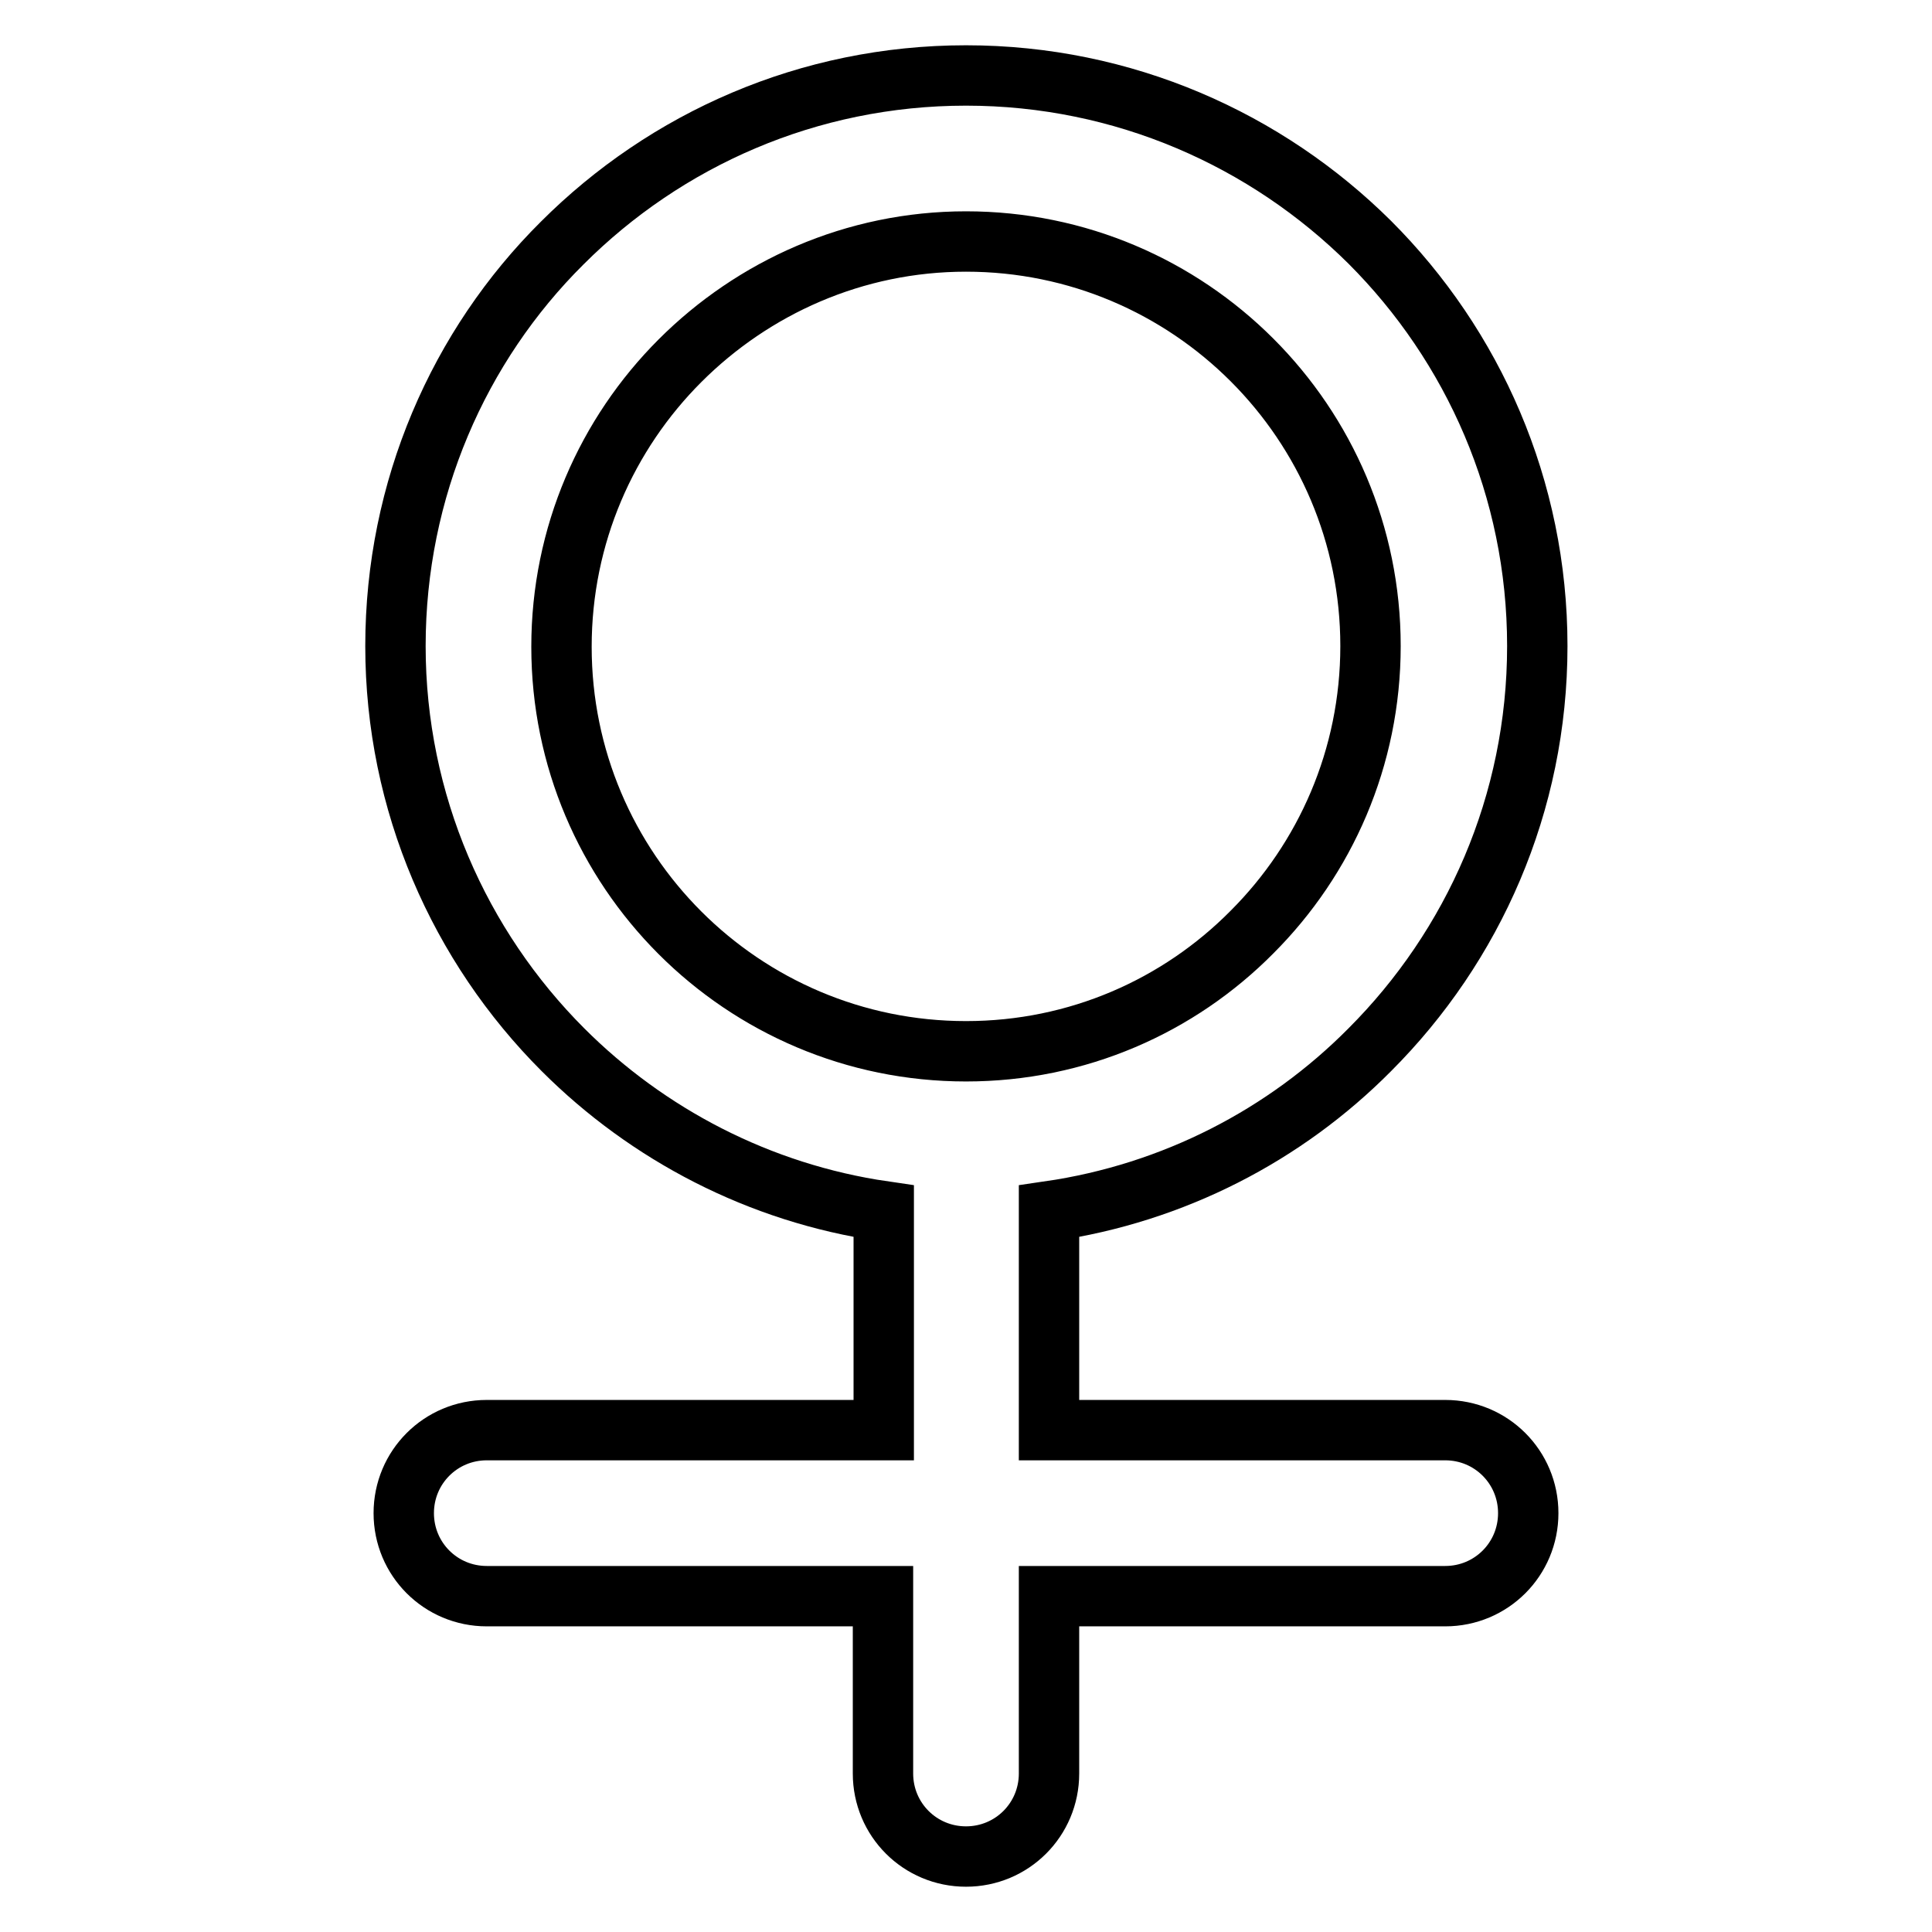
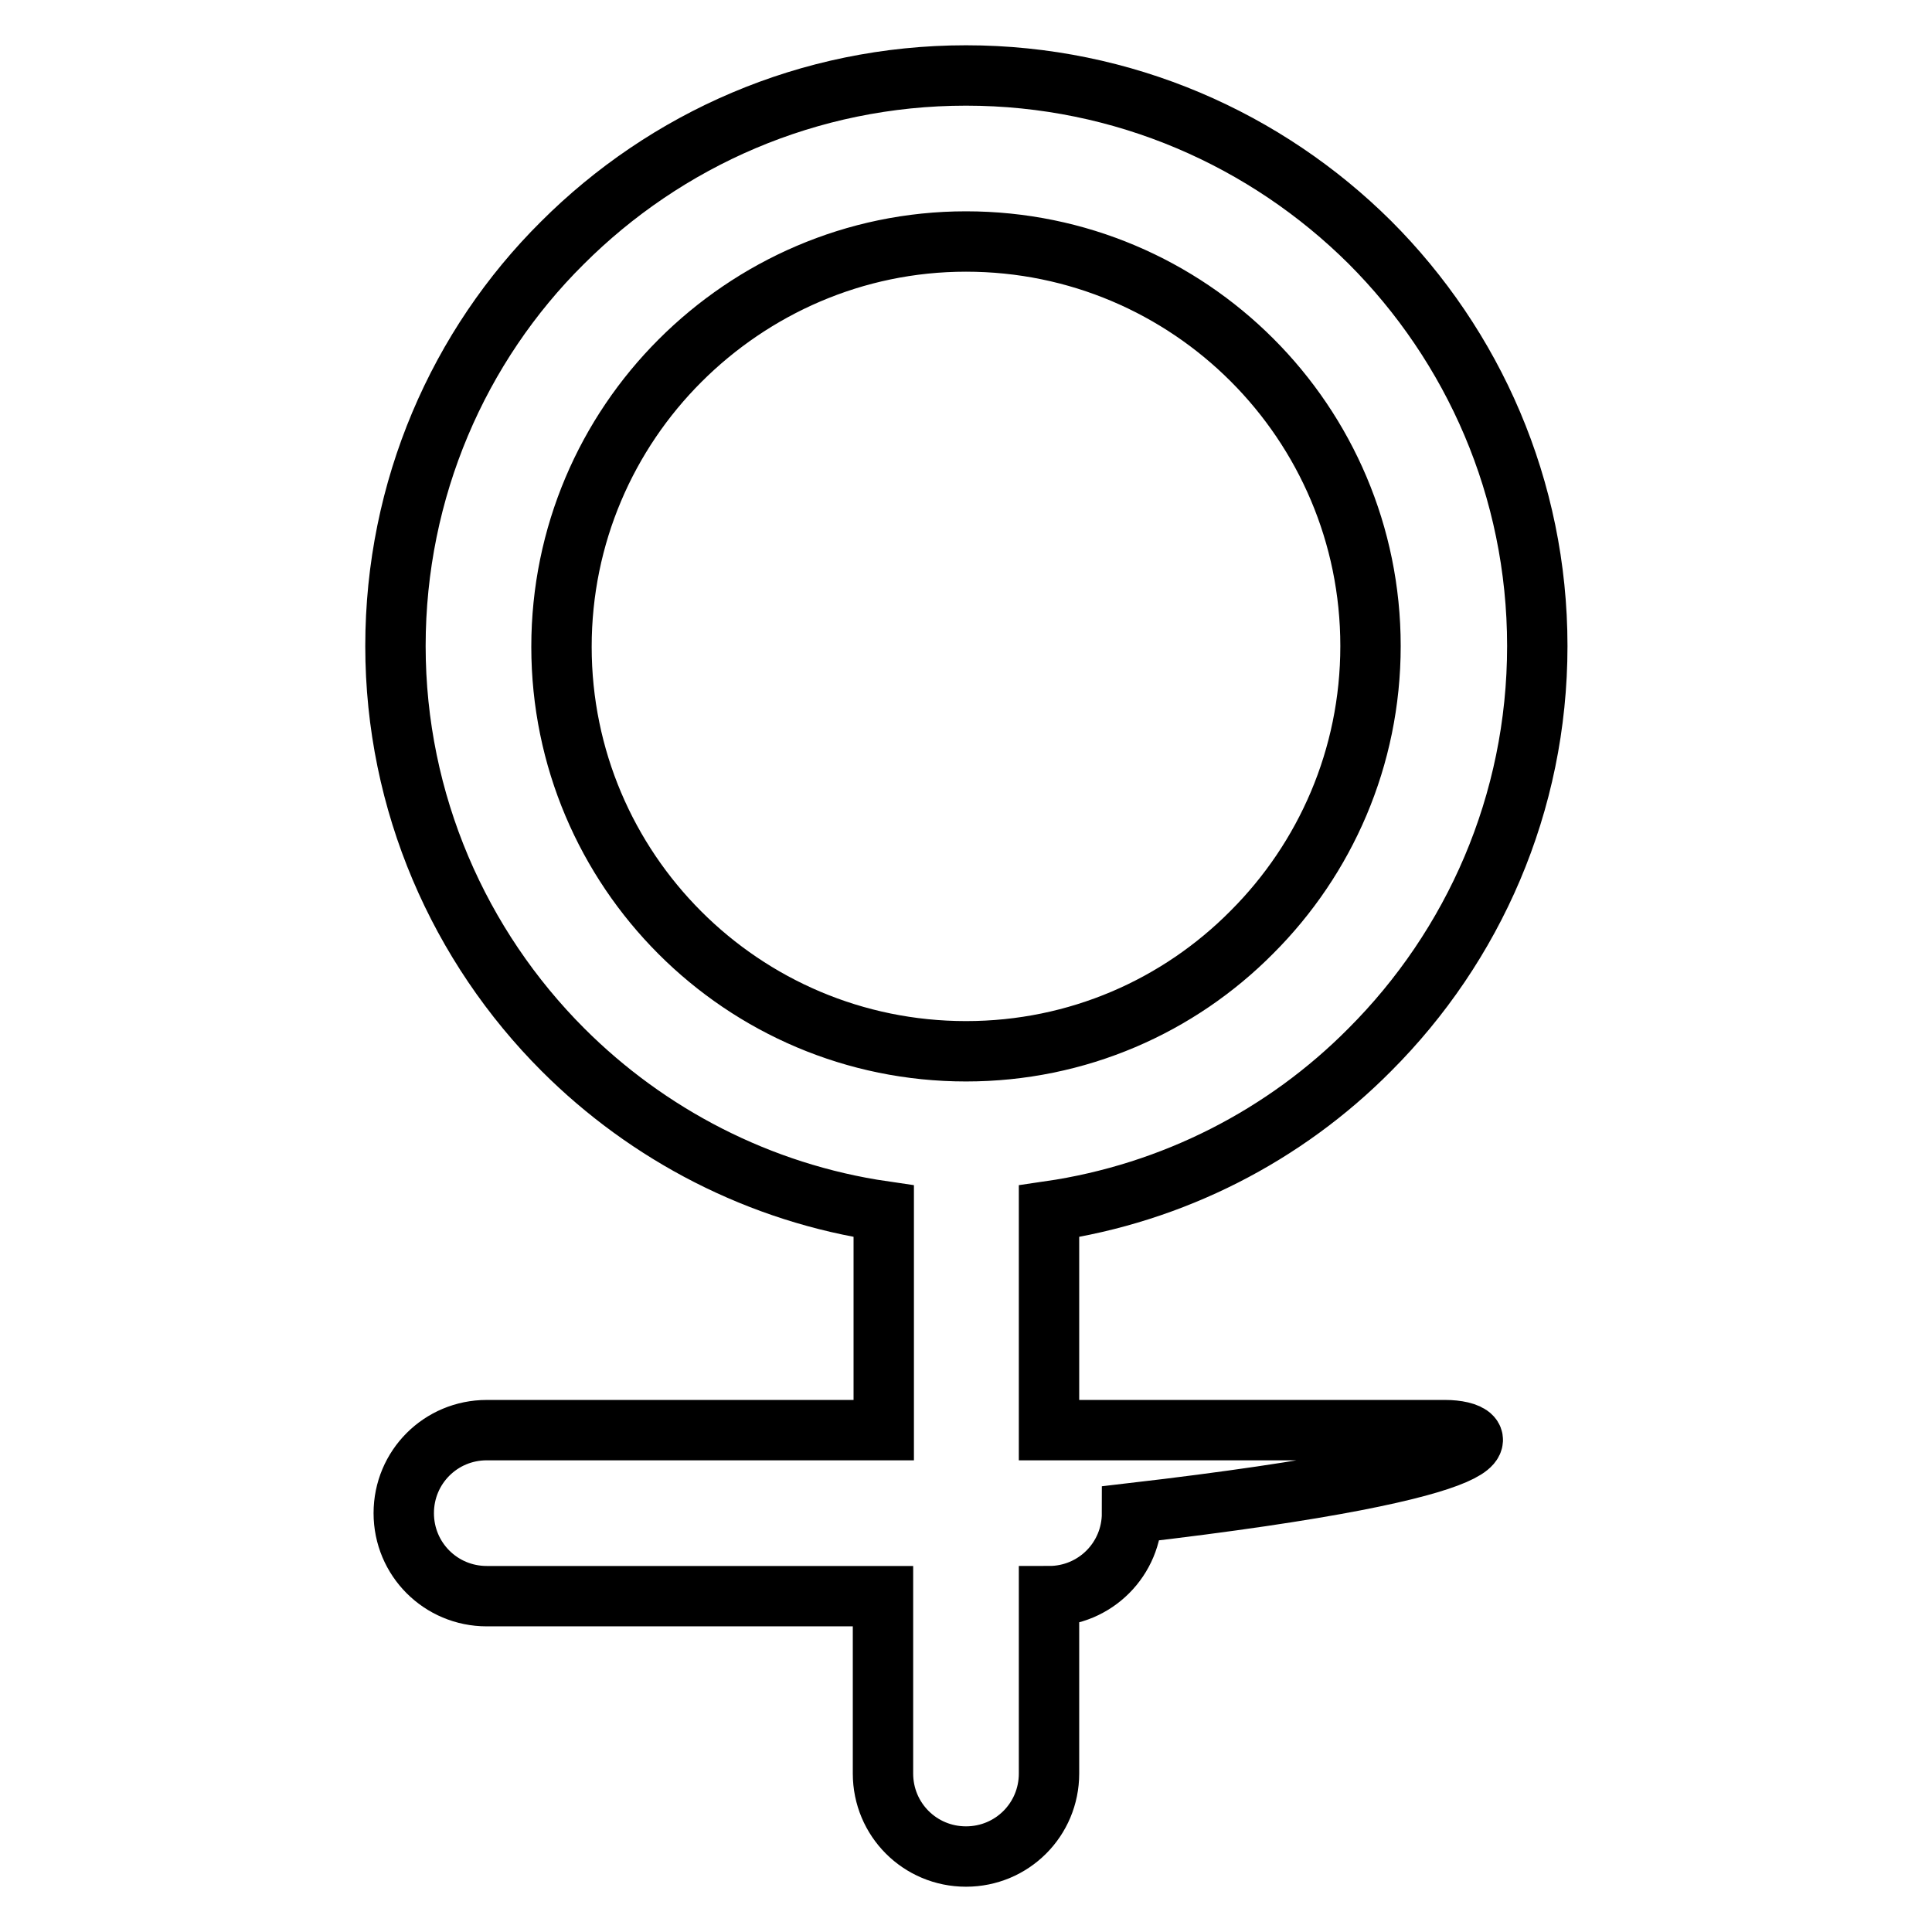
<svg xmlns="http://www.w3.org/2000/svg" version="1.1" x="0px" y="0px" viewBox="0 0 256 256" enable-background="new 0 0 256 256" xml:space="preserve">
  <g>
-     <path stroke-width="8" fill-opacity="0" stroke="#000000" d="M191.5,189.5H139v-29c16.5-2.4,31.3-10.1,42.5-21.4c13.7-13.7,22.2-32.6,22.2-53.5 c0-20.9-8.5-39.8-22.2-53.5C167.8,18.5,148.9,10,128,10c-20.9,0-39.8,8.5-53.5,22.2C60.8,45.8,52.4,64.8,52.4,85.6 s8.5,39.8,22.2,53.5c11.2,11.2,26,19,42.5,21.4v29H64.5c-6.1,0-11,4.9-11,11c0,6.1,4.9,11,11,11H117V235c0,6.1,4.9,11,11,11 c6.1,0,11-4.9,11-11v-23.5h52.5c6.1,0,11-4.9,11-11C202.5,194.4,197.6,189.5,191.5,189.5z M128,139.3c-14.8,0-28.2-6-37.9-15.7 c-9.7-9.7-15.7-23.1-15.7-37.9c0-14.8,6-28.2,15.7-37.9S113.2,32,128,32c14.8,0,28.2,6,37.9,15.7c9.7,9.7,15.7,23.1,15.7,37.9 c0,14.8-6,28.2-15.7,37.9C156.2,133.3,142.8,139.3,128,139.3z" />
+     <path stroke-width="8" fill-opacity="0" stroke="#000000" d="M191.5,189.5H139v-29c16.5-2.4,31.3-10.1,42.5-21.4c13.7-13.7,22.2-32.6,22.2-53.5 c0-20.9-8.5-39.8-22.2-53.5C167.8,18.5,148.9,10,128,10c-20.9,0-39.8,8.5-53.5,22.2C60.8,45.8,52.4,64.8,52.4,85.6 s8.5,39.8,22.2,53.5c11.2,11.2,26,19,42.5,21.4v29H64.5c-6.1,0-11,4.9-11,11c0,6.1,4.9,11,11,11H117V235c0,6.1,4.9,11,11,11 c6.1,0,11-4.9,11-11v-23.5c6.1,0,11-4.9,11-11C202.5,194.4,197.6,189.5,191.5,189.5z M128,139.3c-14.8,0-28.2-6-37.9-15.7 c-9.7-9.7-15.7-23.1-15.7-37.9c0-14.8,6-28.2,15.7-37.9S113.2,32,128,32c14.8,0,28.2,6,37.9,15.7c9.7,9.7,15.7,23.1,15.7,37.9 c0,14.8-6,28.2-15.7,37.9C156.2,133.3,142.8,139.3,128,139.3z" />
  </g>
</svg>